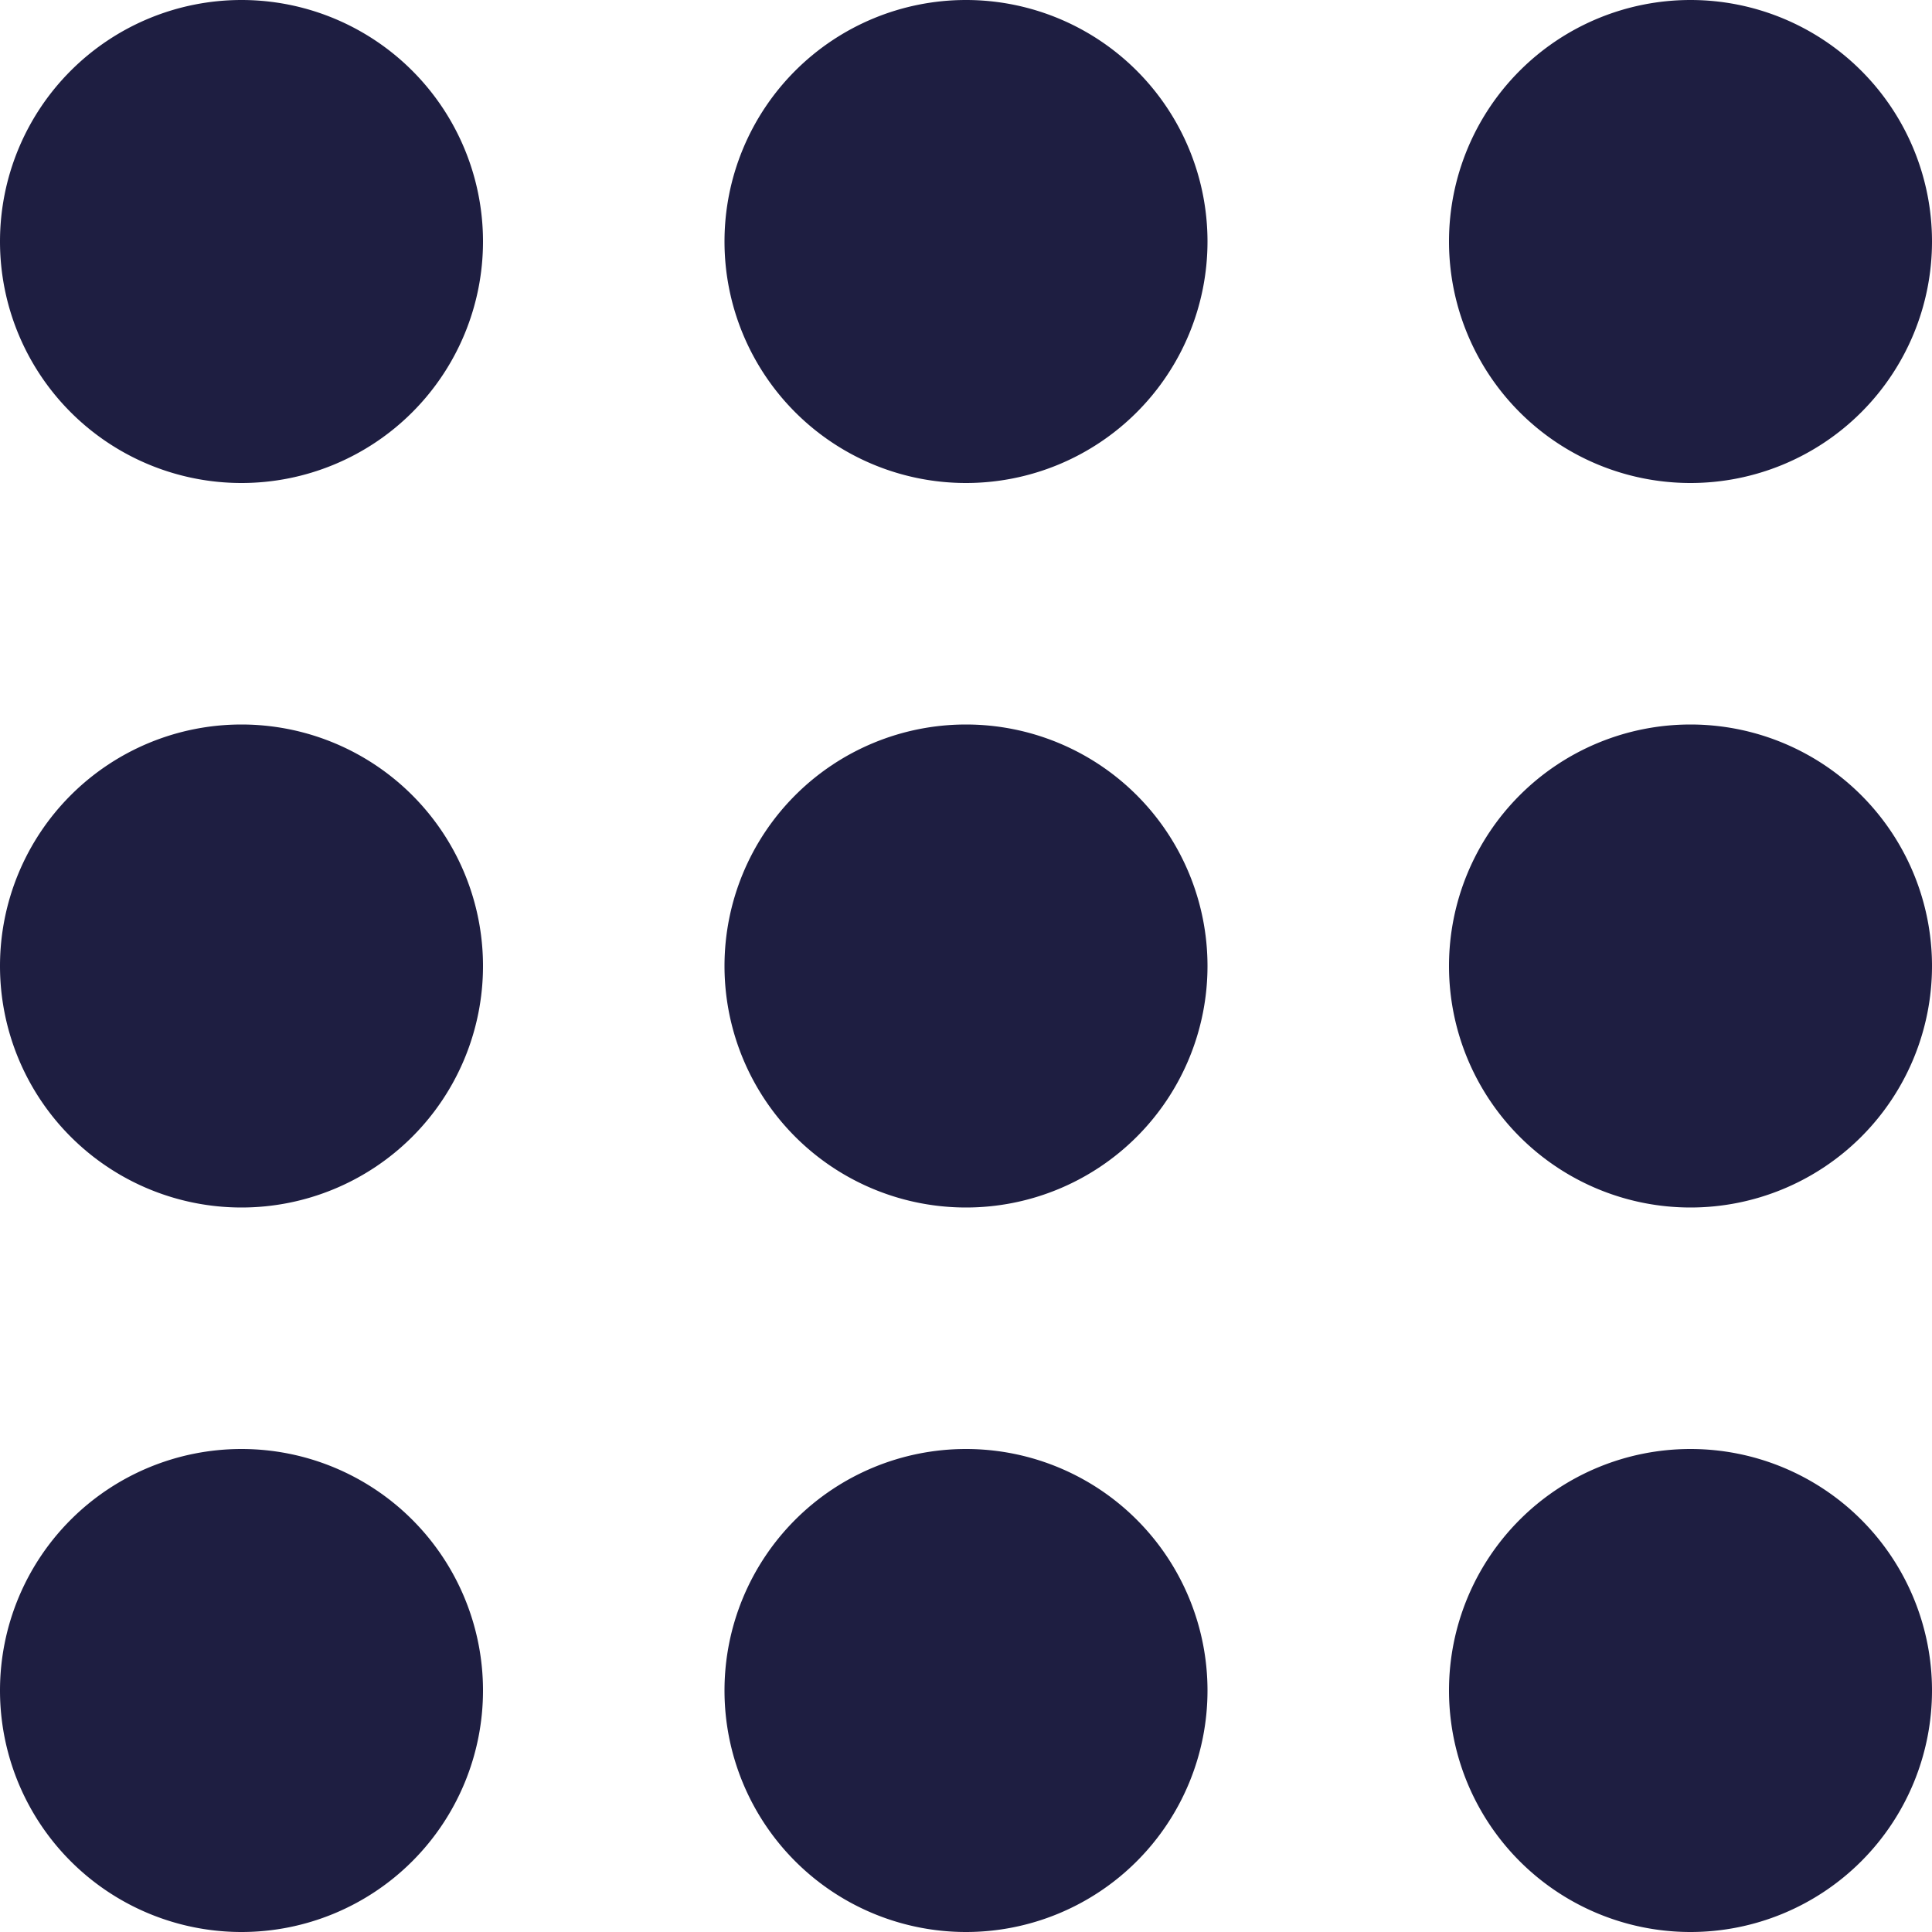
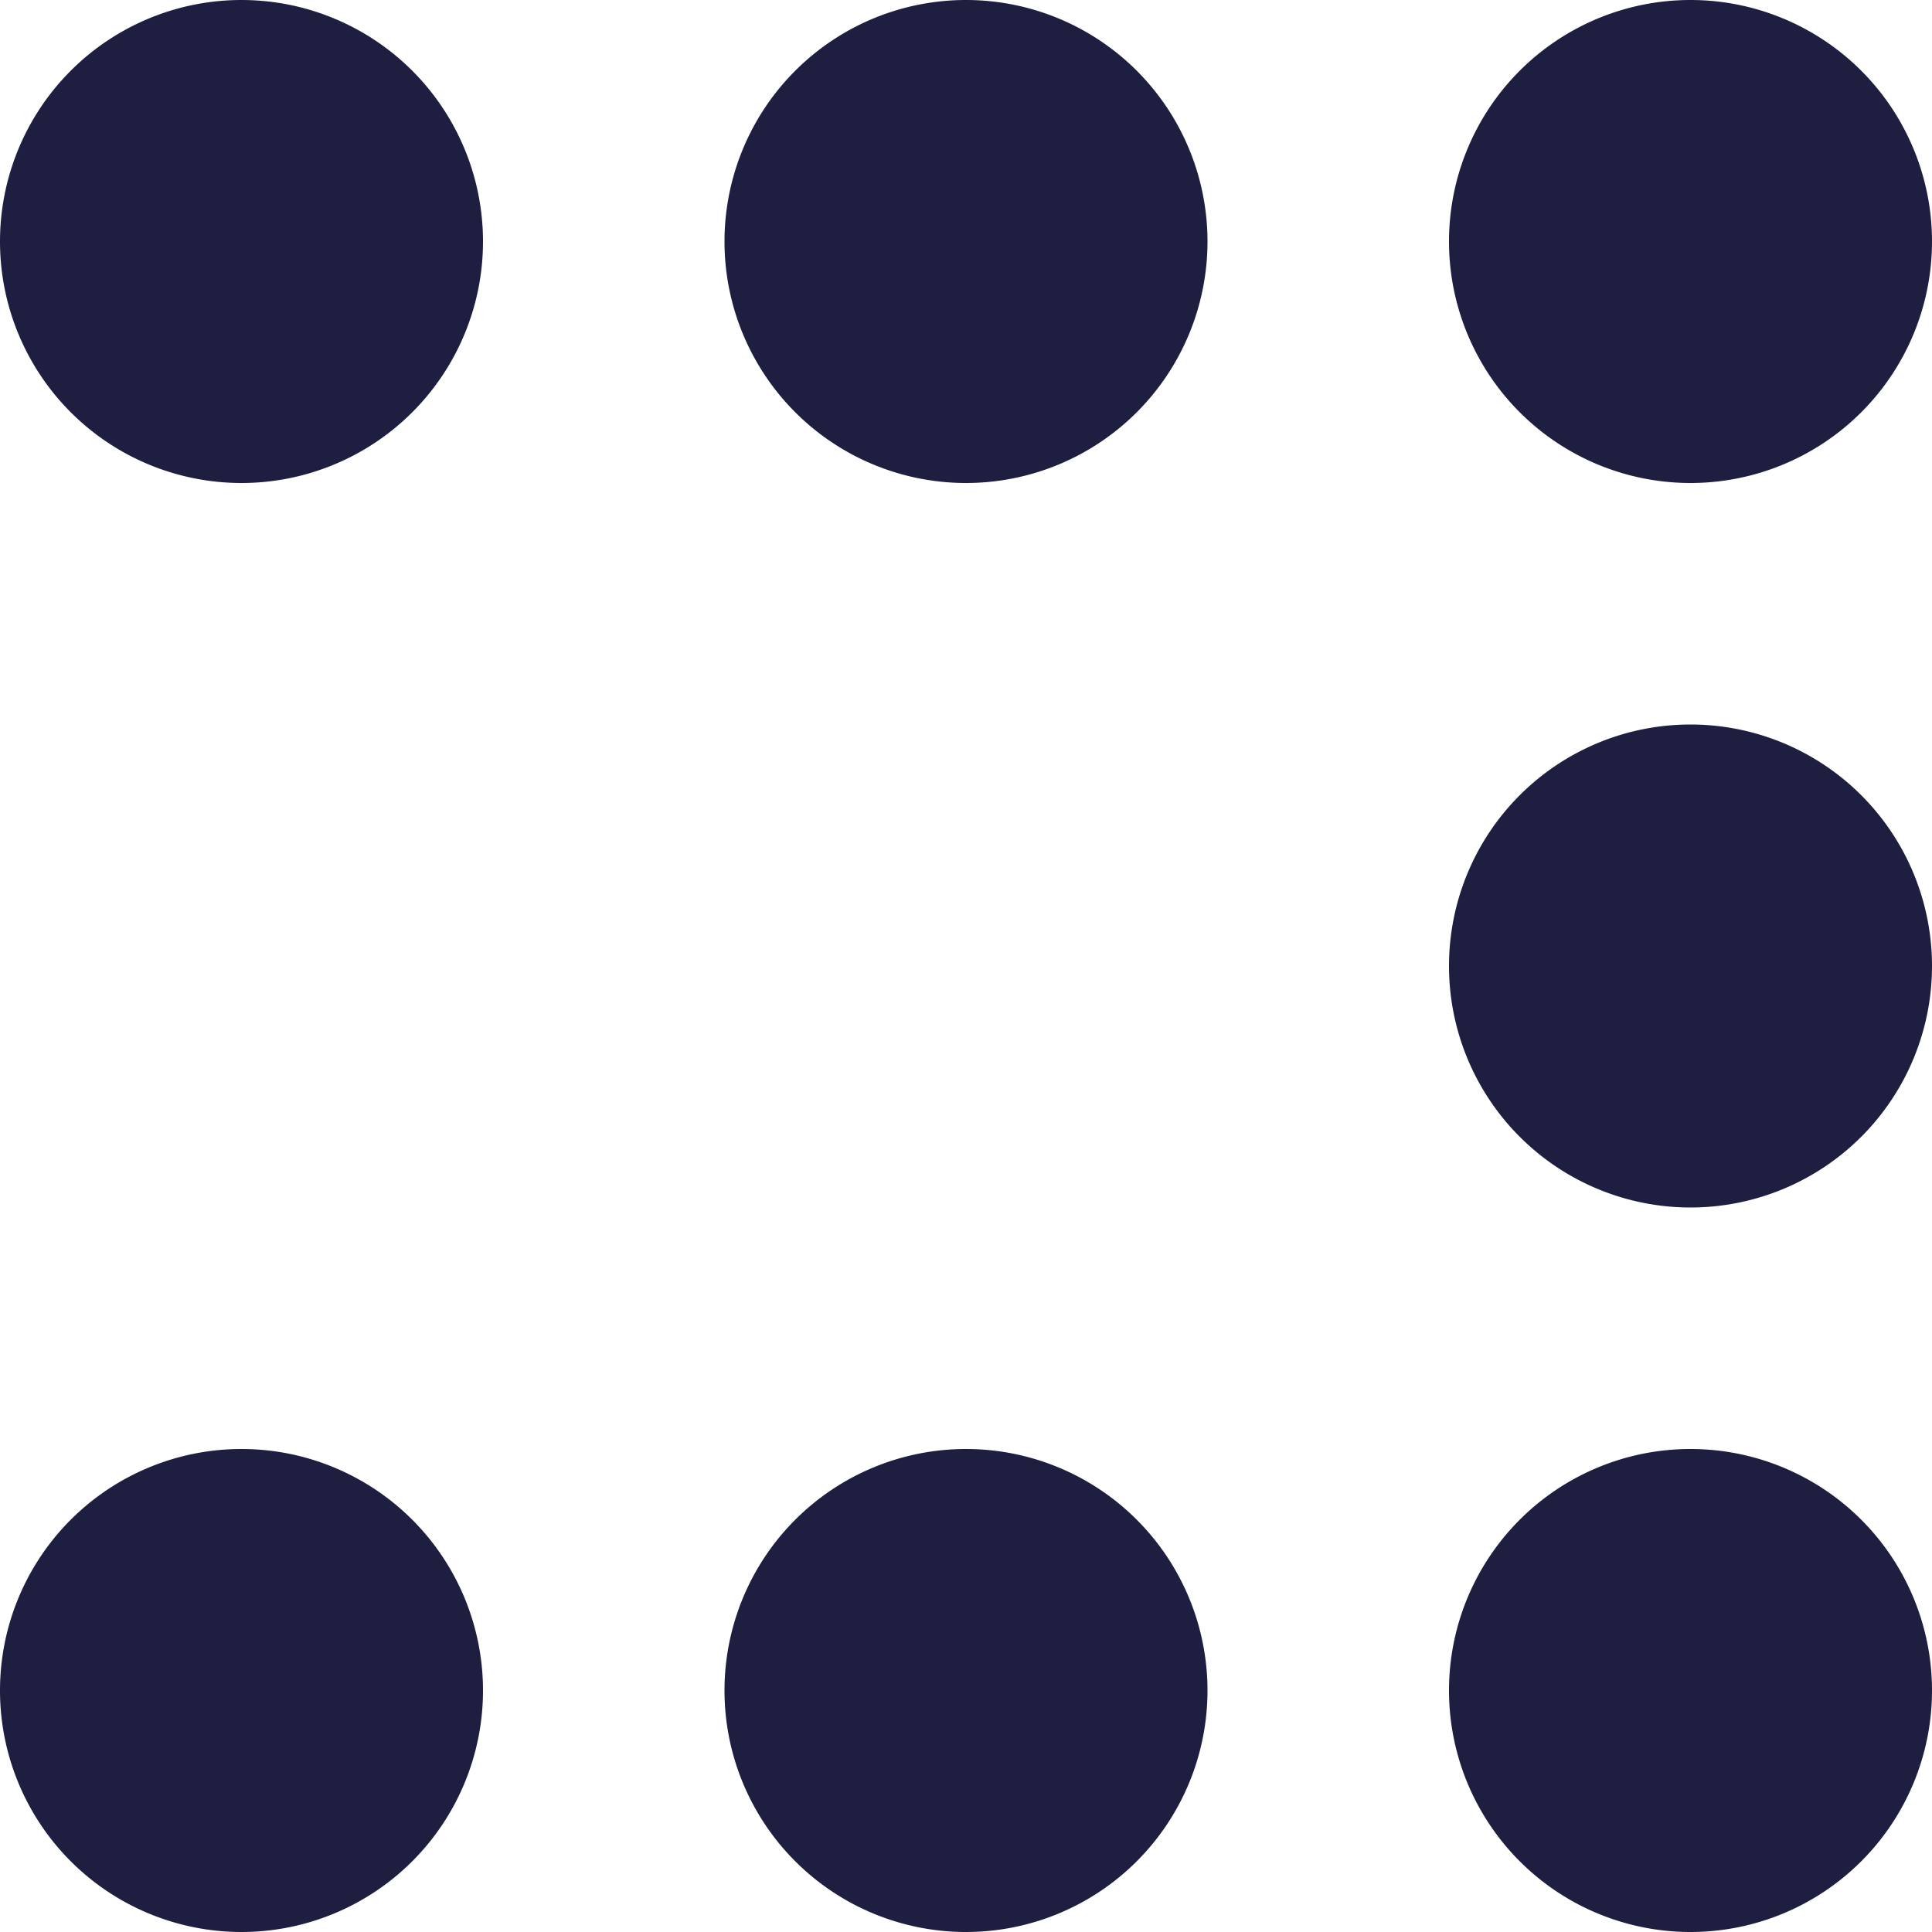
<svg xmlns="http://www.w3.org/2000/svg" width="16" height="16" viewBox="0 0 16 16">
  <g transform="translate(-32 -32)">
    <g transform="translate(32 32)">
      <path d="M36,34a2,2,0,1,1-2-2A2,2,0,0,1,36,34Z" transform="translate(-32 -32)" fill="#1e1e41" />
-       <path d="M36,82a2,2,0,1,1-2-2A2,2,0,0,1,36,82Z" transform="translate(-32 -74)" fill="#1e1e41" />
      <path d="M34,132a2,2,0,1,0-2-2A2,2,0,0,0,34,132Z" transform="translate(-32 -116)" fill="#1e1e41" />
      <path d="M84,34a2,2,0,1,1-2-2A2,2,0,0,1,84,34Z" transform="translate(-74 -32)" fill="#1e1e41" />
-       <path d="M82,84a2,2,0,1,0-2-2A2,2,0,0,0,82,84Z" transform="translate(-74 -74)" fill="#1e1e41" />
-       <path d="M84,130a2,2,0,1,1-2-2A2,2,0,0,1,84,130Z" transform="translate(-74 -116)" fill="#1e1e41" />
+       <path d="M84,130a2,2,0,1,1-2-2A2,2,0,0,1,84,130" transform="translate(-74 -116)" fill="#1e1e41" />
      <path d="M130,36a2,2,0,1,0-2-2A2,2,0,0,0,130,36Z" transform="translate(-116 -32)" fill="#1e1e41" />
      <path d="M132,82a2,2,0,1,1-2-2A2,2,0,0,1,132,82Z" transform="translate(-116 -74)" fill="#1e1e41" />
      <path d="M130,132a2,2,0,1,0-2-2A2,2,0,0,0,130,132Z" transform="translate(-116 -116)" fill="#1e1e41" />
    </g>
  </g>
</svg>